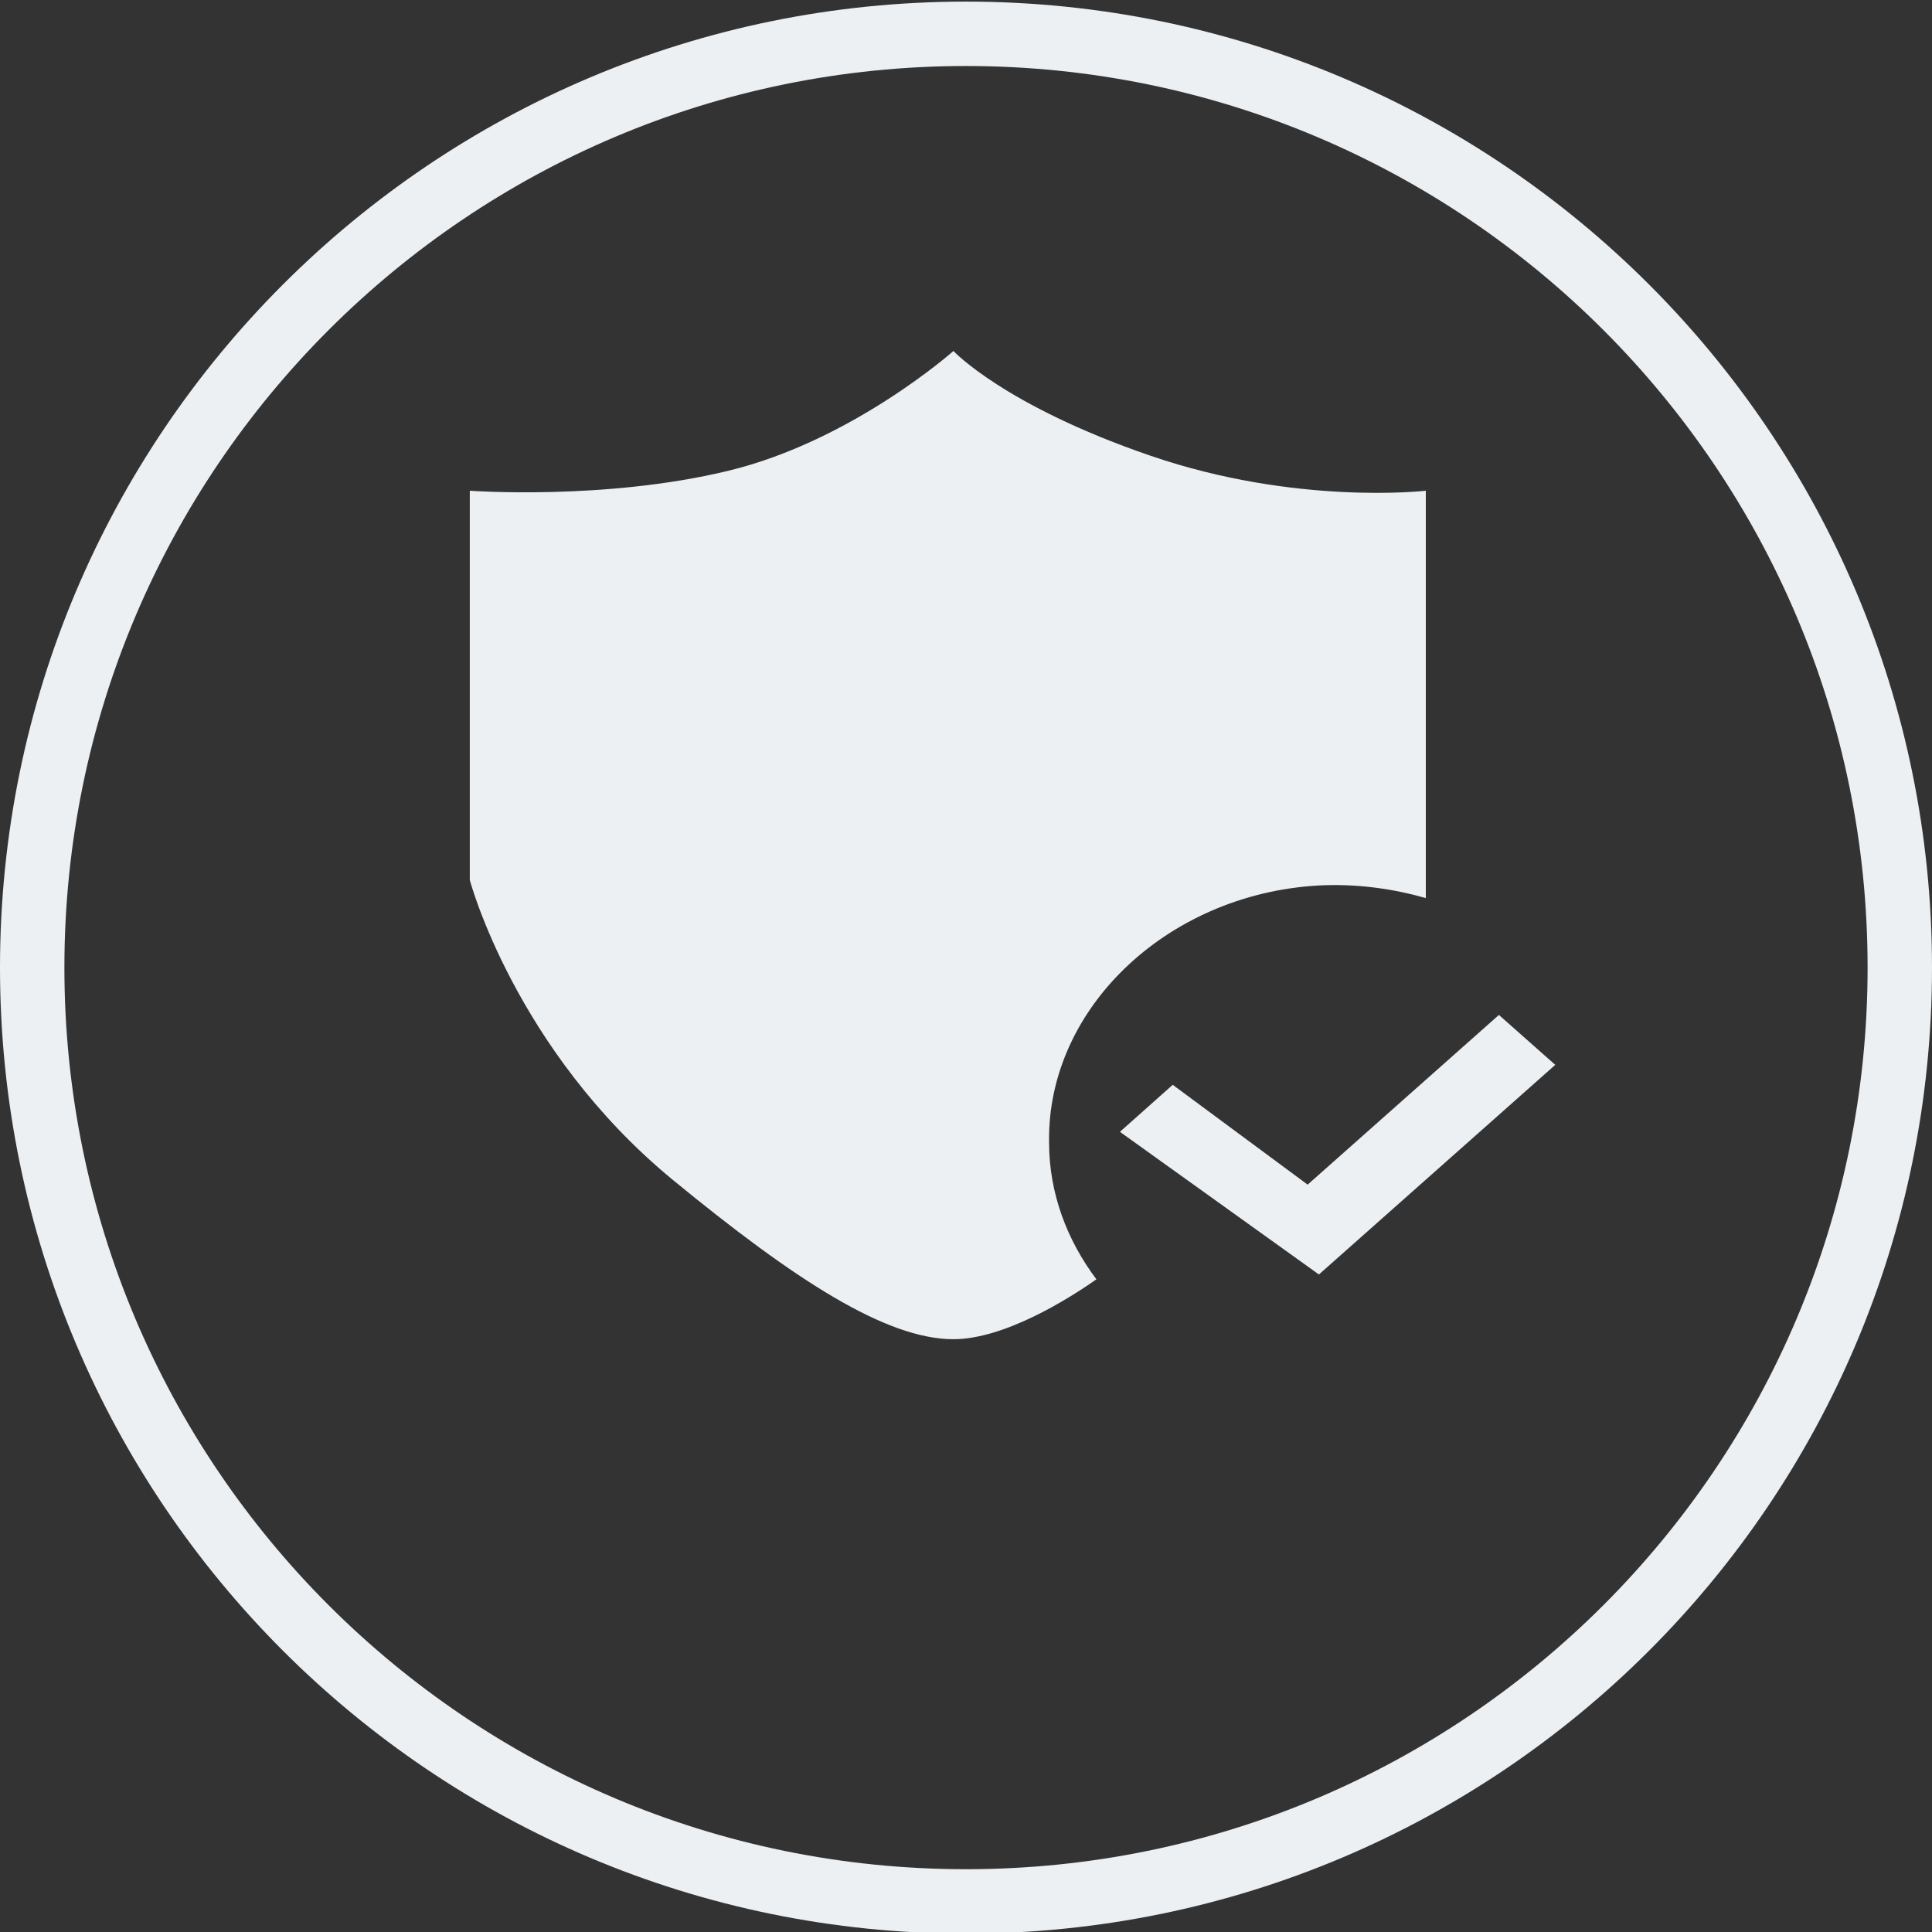
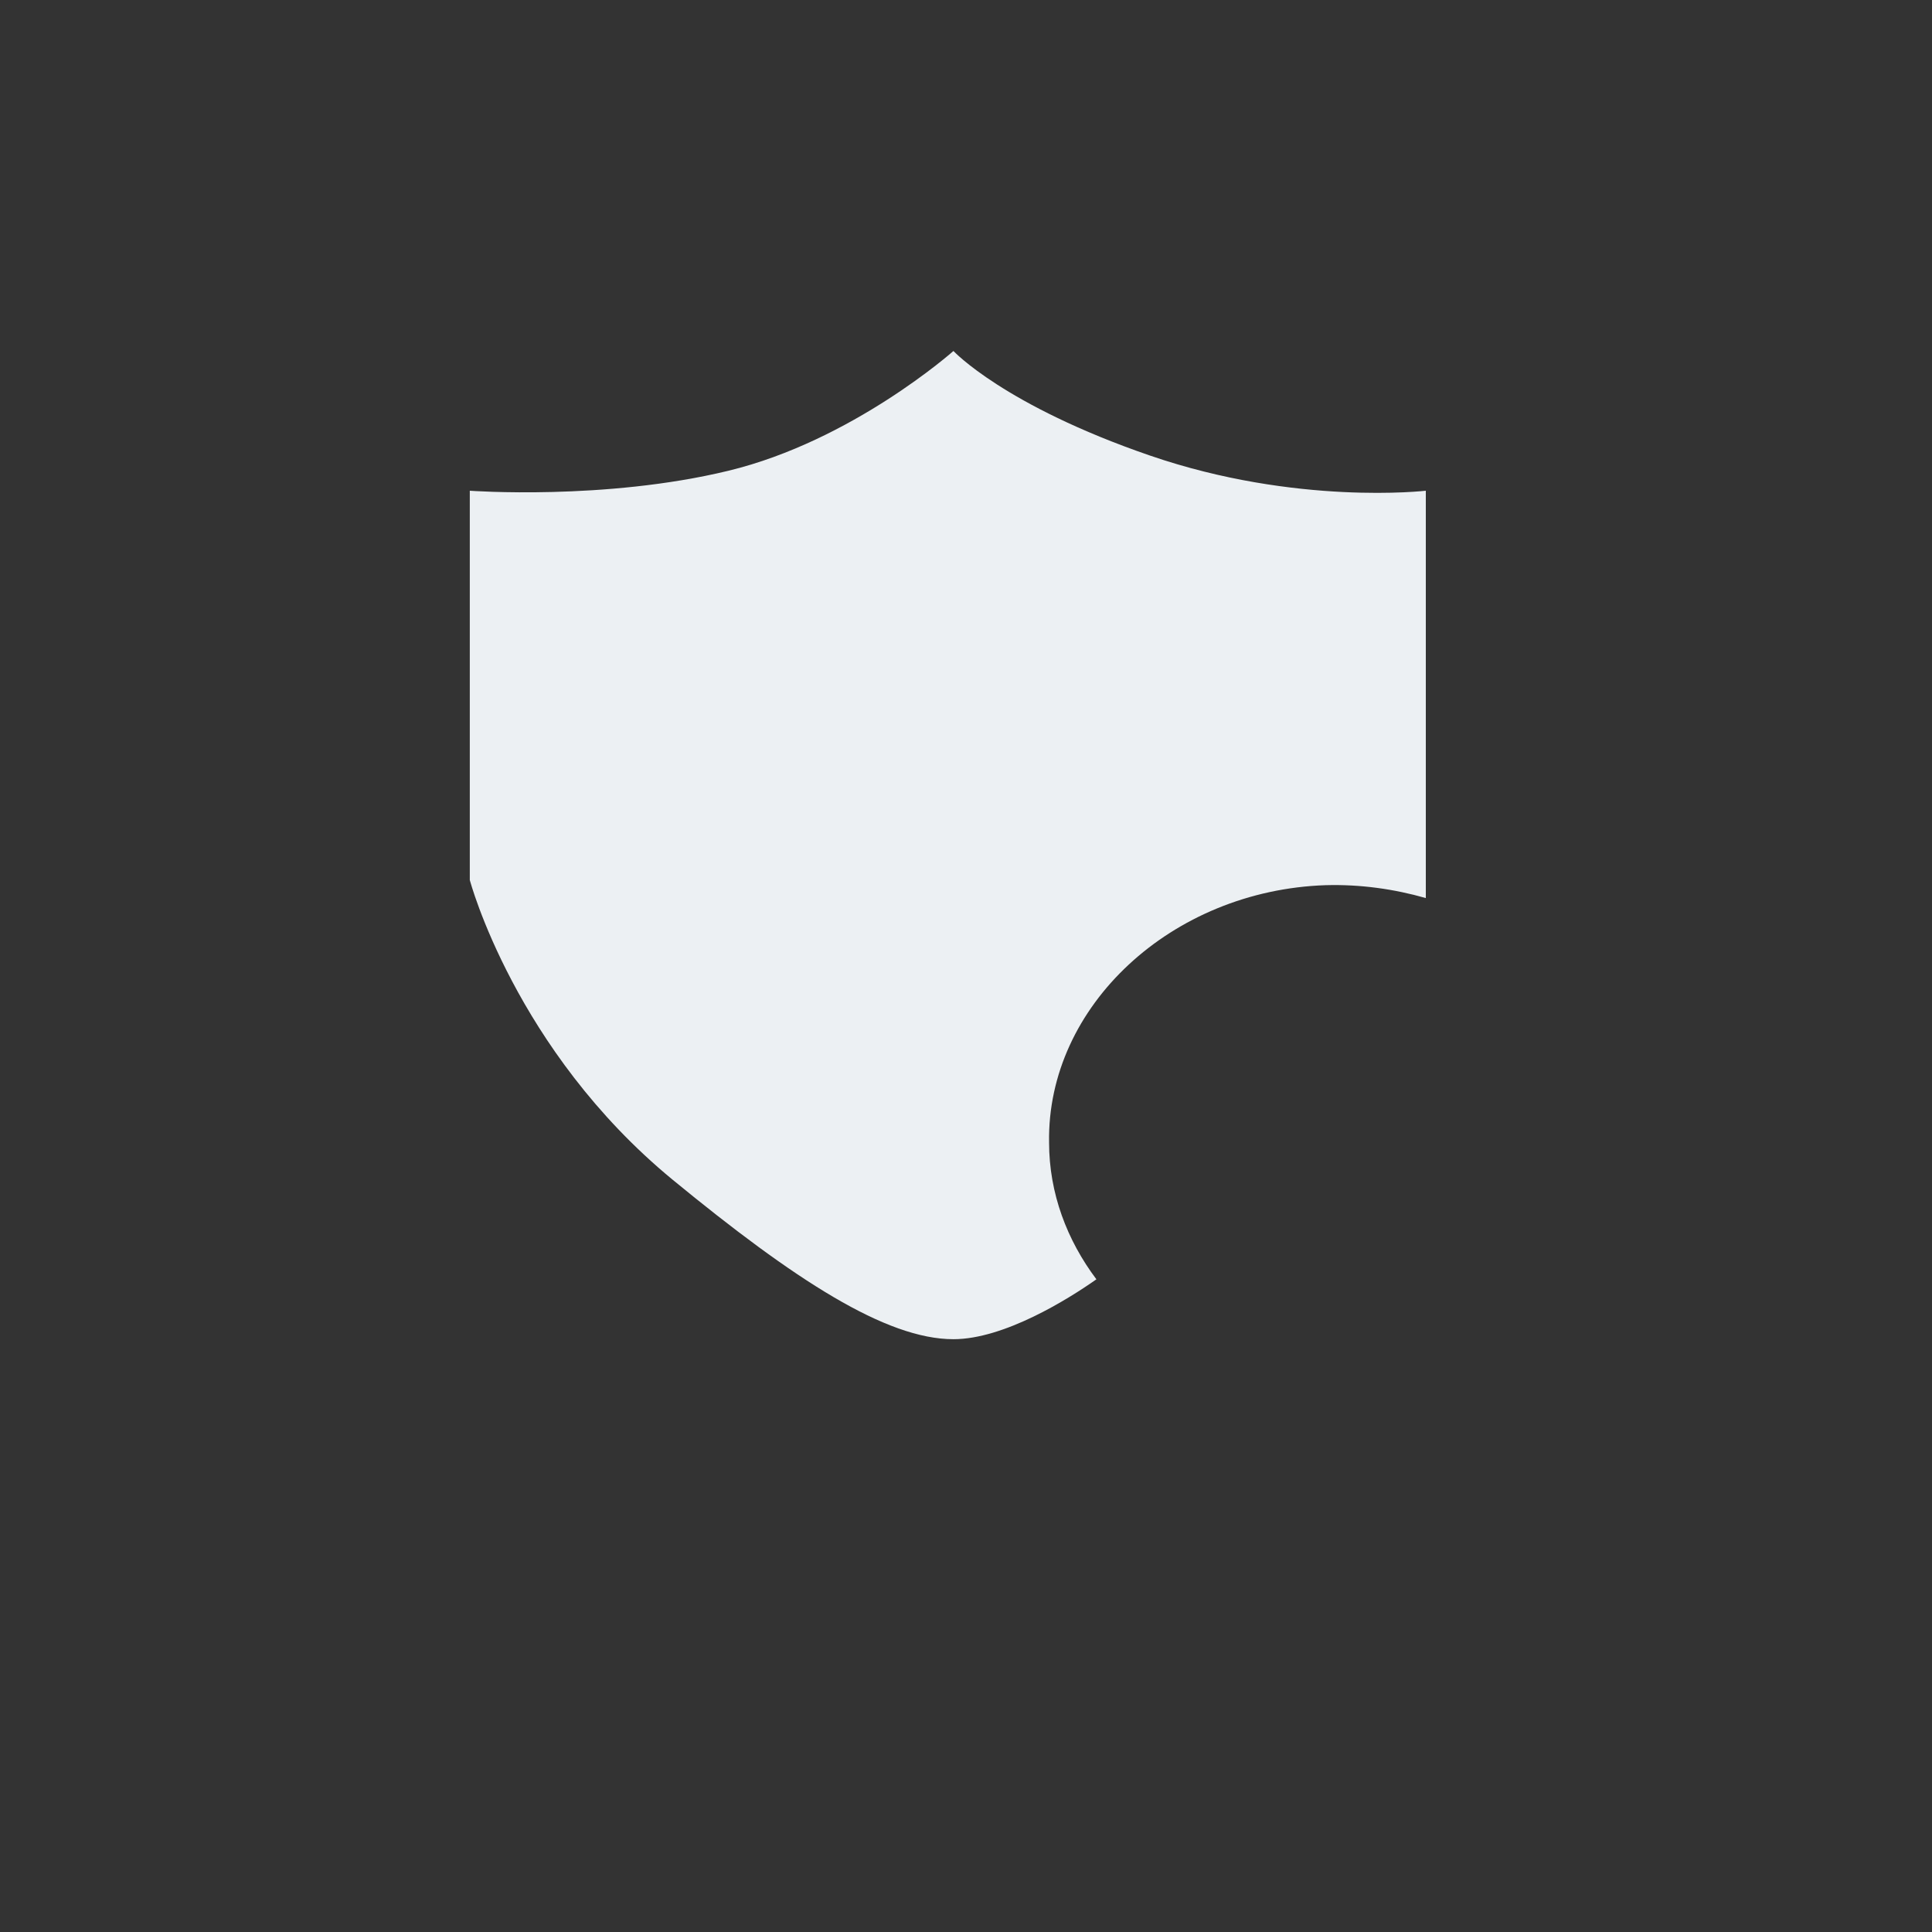
<svg xmlns="http://www.w3.org/2000/svg" version="1.1" id="圖層_1" x="0px" y="0px" viewBox="0 0 600 600" style="enable-background:new 0 0 600 600;" xml:space="preserve">
  <rect x="0" y="0" width="600" height="600" fill="#333333" stroke="none" />
  <style type="text/css">
	.st0{fill:#ECF0F3;}
</style>
-   <path class="st0" d="M300,0.5C134.3,0.5,0,134.8,0,300.5s134.3,300,300,300s300-134.3,300-300S465.7,0.5,300,0.5z M300,580.5  c-154.6,0-280-125.4-280-280s125.4-280,280-280s280,125.4,280,280S454.6,580.5,300,580.5z" />
  <g>
    <g>
      <path class="st0" d="M411.7,274.9c10.8-0.3,21.3,1.2,31.1,4V152.4c0,0-40.2,4.7-85.6-10.9S296.1,109,296.1,109    s-31.4,27.9-69.9,37.2c-38.4,9.3-80.3,6.2-80.3,6.2v120.9c0,0,14,52.7,62.9,93c38.1,31.3,66.4,49.6,87.3,49.6    c15.7,0,35.6-12.4,44.4-18.6c-9.1-12.1-14.7-26.7-14.7-42.5C325.1,312.4,363.9,276.5,411.7,274.9z" />
-       <polygon class="st0" points="465.5,315.2 406.1,367.9 364.2,336.9 347.8,351.5 409.6,395.8 483,330.7   " />
    </g>
  </g>
</svg>